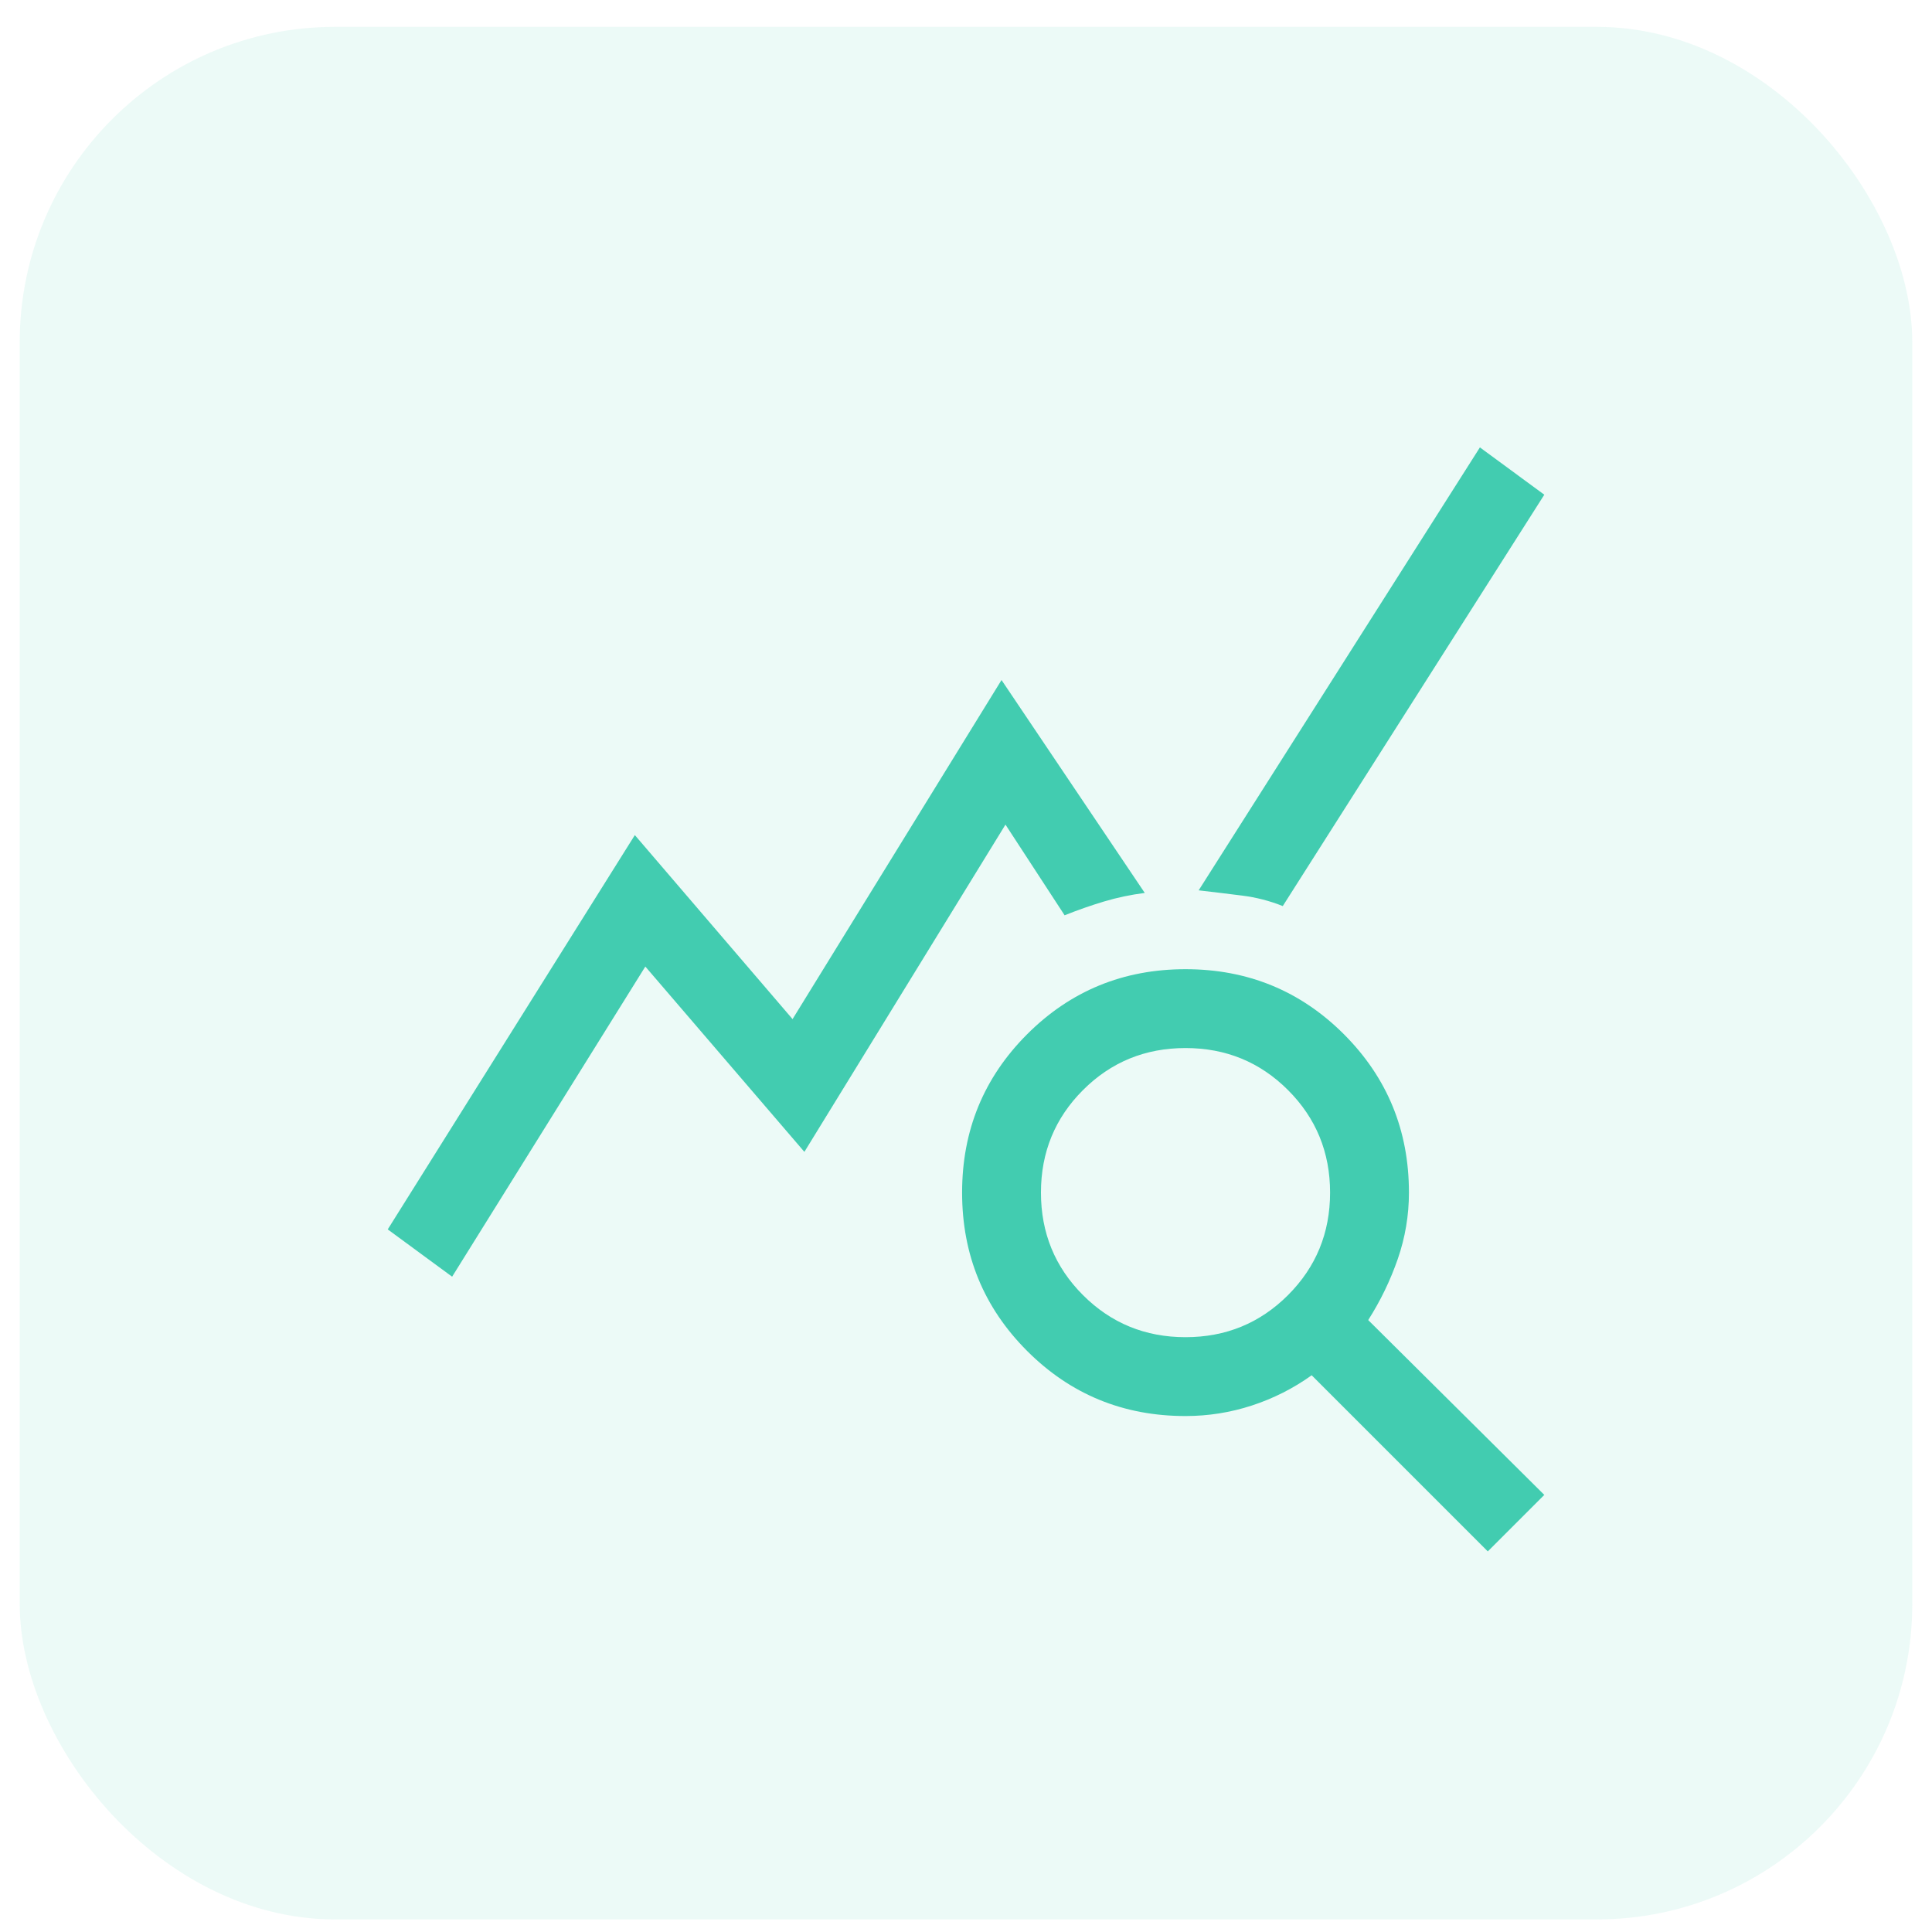
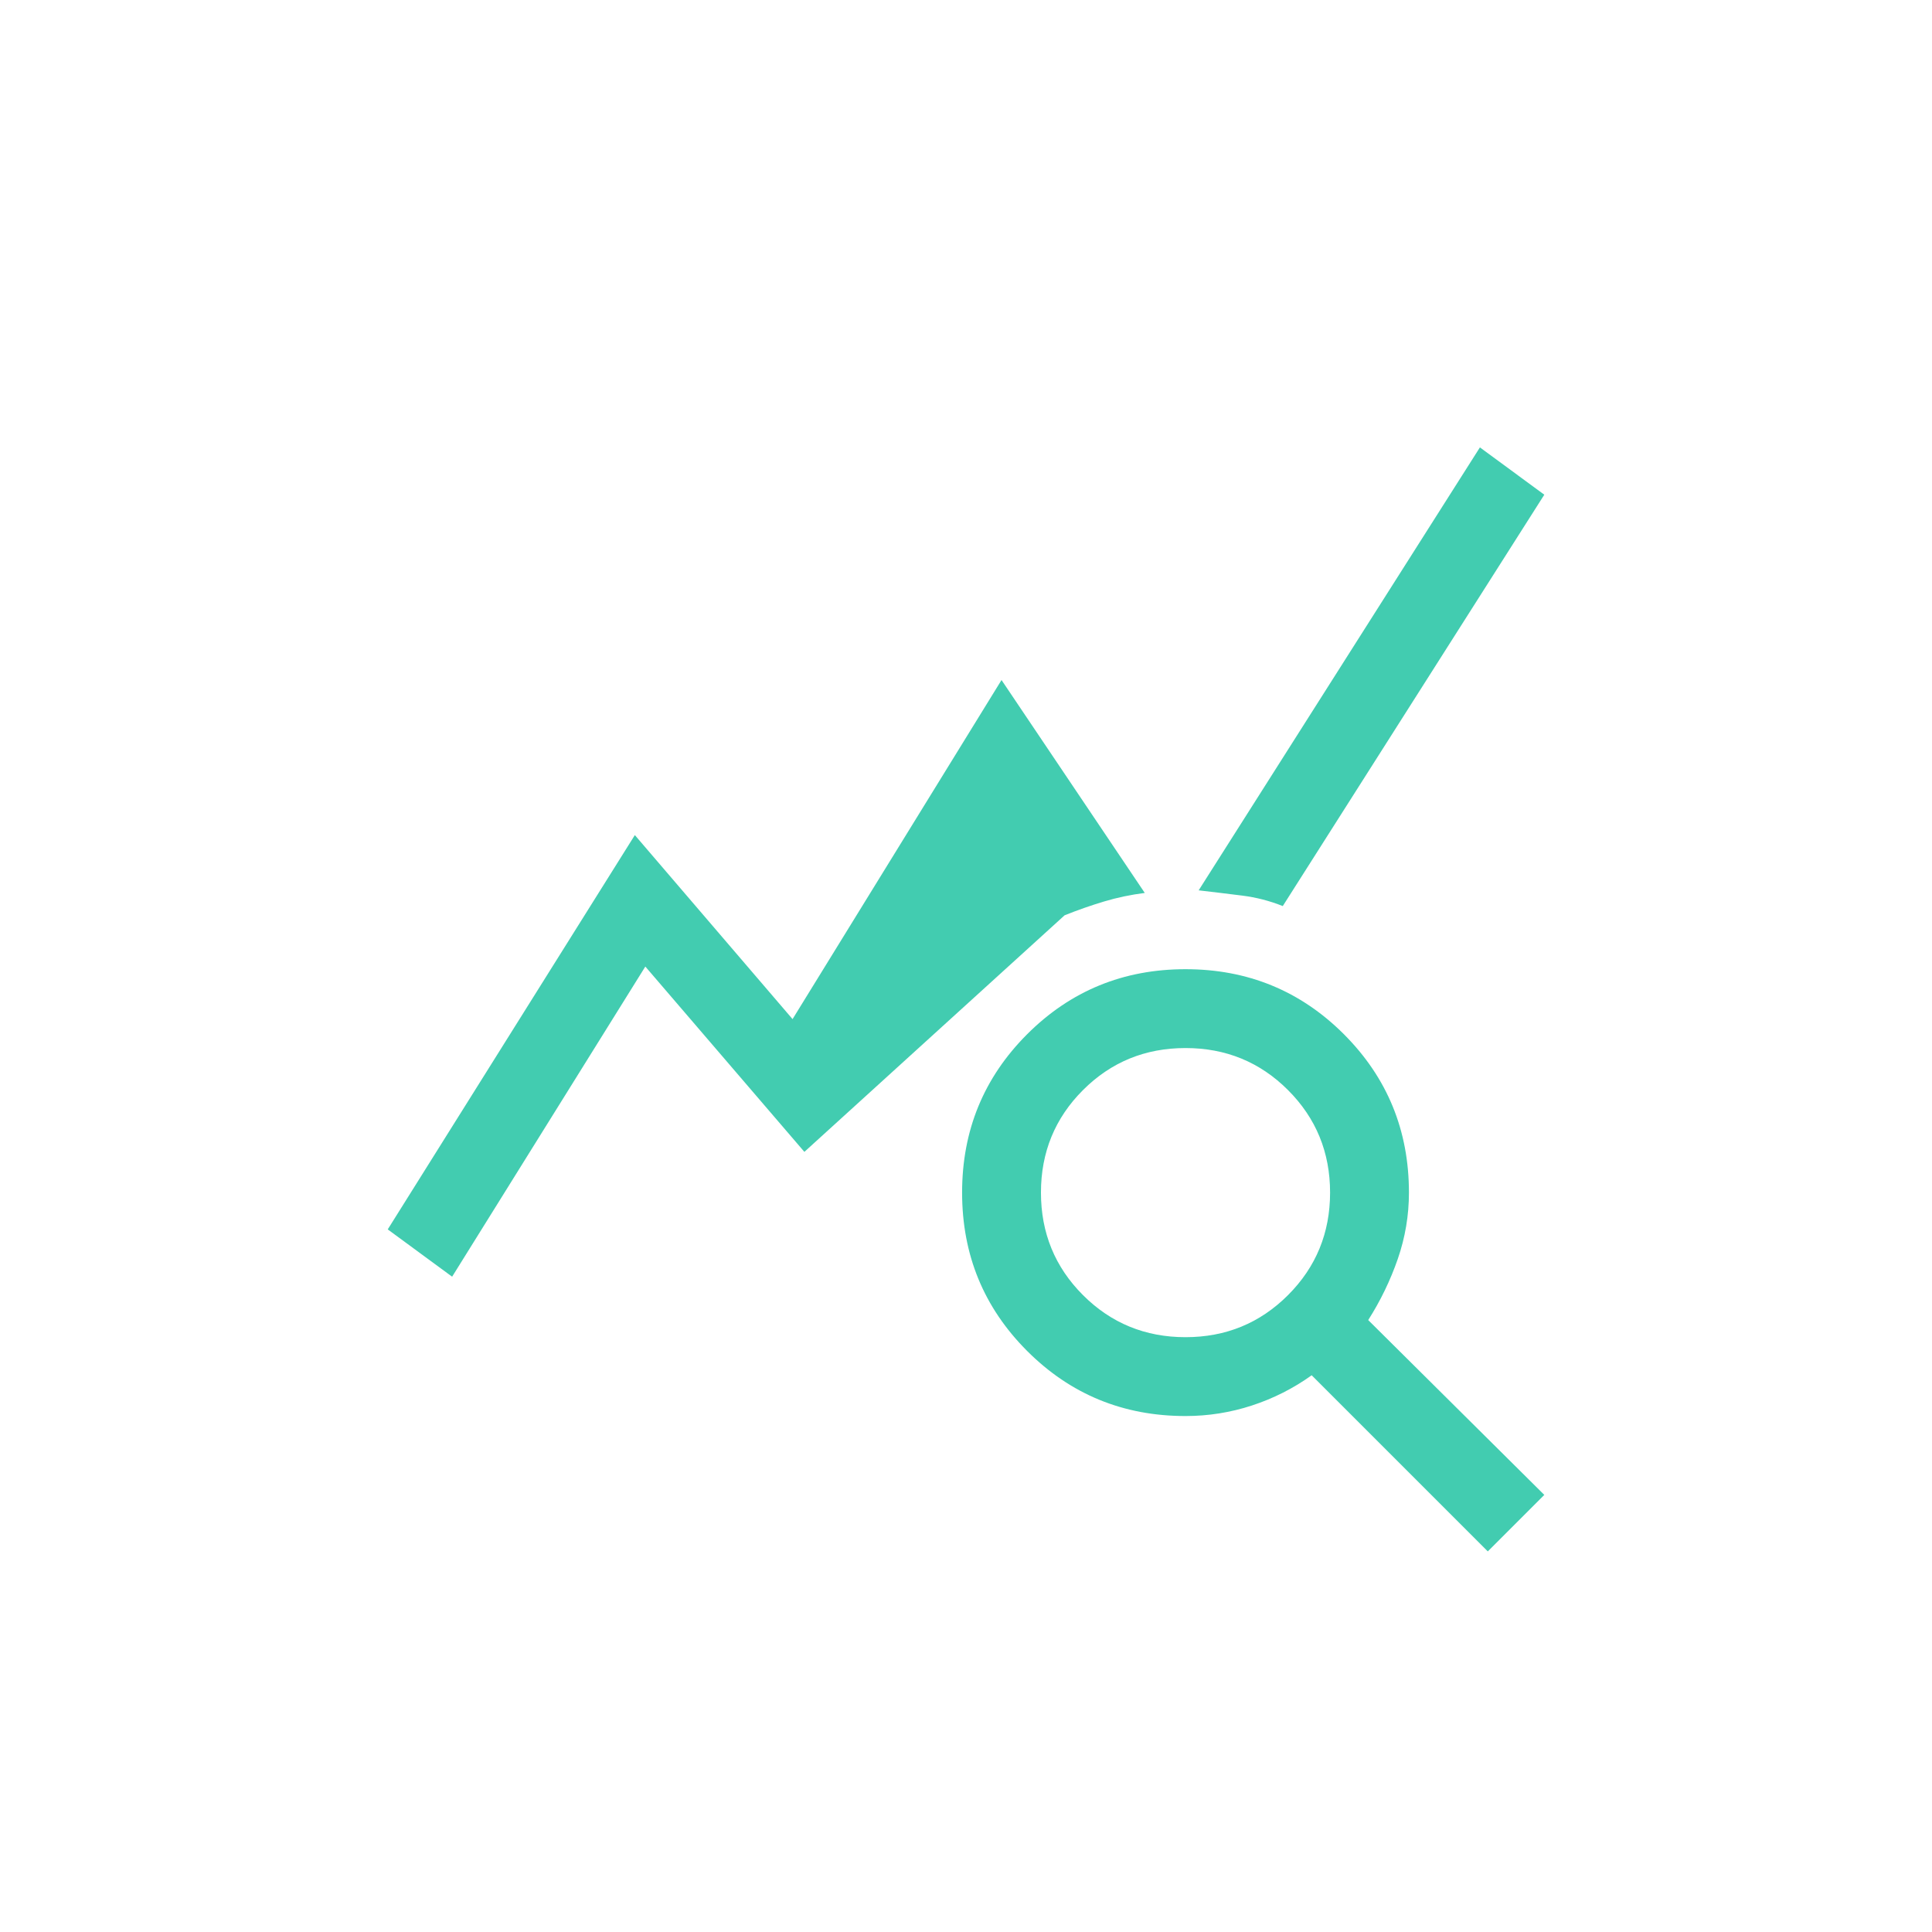
<svg xmlns="http://www.w3.org/2000/svg" width="49" height="49" viewBox="0 0 49 49" fill="none">
-   <rect x="0.5" y="0.681" width="48" height="48" rx="8" fill="#42CCB0" fill-opacity="0.1" />
-   <path d="M11.467 32.38L9.834 31.18L16.101 21.18L20.101 25.847L25.401 17.247L29.034 22.647C28.678 22.692 28.334 22.764 28.001 22.864C27.667 22.964 27.334 23.081 27.001 23.214L25.501 20.914L20.401 29.214L16.367 24.514L11.467 32.38ZM37.734 39.347L33.267 34.88C32.801 35.214 32.295 35.469 31.751 35.647C31.206 35.825 30.645 35.914 30.067 35.914C28.489 35.914 27.151 35.364 26.051 34.264C24.951 33.164 24.401 31.825 24.401 30.247C24.401 28.669 24.951 27.331 26.051 26.23C27.151 25.131 28.489 24.581 30.067 24.581C31.645 24.581 32.984 25.131 34.084 26.23C35.184 27.331 35.734 28.669 35.734 30.247C35.734 30.825 35.639 31.386 35.451 31.93C35.262 32.475 35.012 32.992 34.701 33.48L39.167 37.914L37.734 39.347ZM30.067 33.914C31.09 33.914 31.956 33.558 32.667 32.847C33.378 32.136 33.734 31.269 33.734 30.247C33.734 29.225 33.378 28.358 32.667 27.647C31.956 26.936 31.09 26.581 30.067 26.581C29.045 26.581 28.178 26.936 27.467 27.647C26.756 28.358 26.401 29.225 26.401 30.247C26.401 31.269 26.756 32.136 27.467 32.847C28.178 33.558 29.045 33.914 30.067 33.914ZM32.534 22.98C32.201 22.847 31.856 22.758 31.501 22.714C31.145 22.669 30.778 22.625 30.401 22.581L37.534 11.347L39.167 12.547L32.534 22.98Z" fill="#42CCB0" />
+   <path d="M11.467 32.38L9.834 31.18L16.101 21.18L20.101 25.847L25.401 17.247L29.034 22.647C28.678 22.692 28.334 22.764 28.001 22.864C27.667 22.964 27.334 23.081 27.001 23.214L20.401 29.214L16.367 24.514L11.467 32.38ZM37.734 39.347L33.267 34.88C32.801 35.214 32.295 35.469 31.751 35.647C31.206 35.825 30.645 35.914 30.067 35.914C28.489 35.914 27.151 35.364 26.051 34.264C24.951 33.164 24.401 31.825 24.401 30.247C24.401 28.669 24.951 27.331 26.051 26.23C27.151 25.131 28.489 24.581 30.067 24.581C31.645 24.581 32.984 25.131 34.084 26.23C35.184 27.331 35.734 28.669 35.734 30.247C35.734 30.825 35.639 31.386 35.451 31.93C35.262 32.475 35.012 32.992 34.701 33.48L39.167 37.914L37.734 39.347ZM30.067 33.914C31.09 33.914 31.956 33.558 32.667 32.847C33.378 32.136 33.734 31.269 33.734 30.247C33.734 29.225 33.378 28.358 32.667 27.647C31.956 26.936 31.09 26.581 30.067 26.581C29.045 26.581 28.178 26.936 27.467 27.647C26.756 28.358 26.401 29.225 26.401 30.247C26.401 31.269 26.756 32.136 27.467 32.847C28.178 33.558 29.045 33.914 30.067 33.914ZM32.534 22.98C32.201 22.847 31.856 22.758 31.501 22.714C31.145 22.669 30.778 22.625 30.401 22.581L37.534 11.347L39.167 12.547L32.534 22.98Z" fill="#42CCB0" />
</svg>